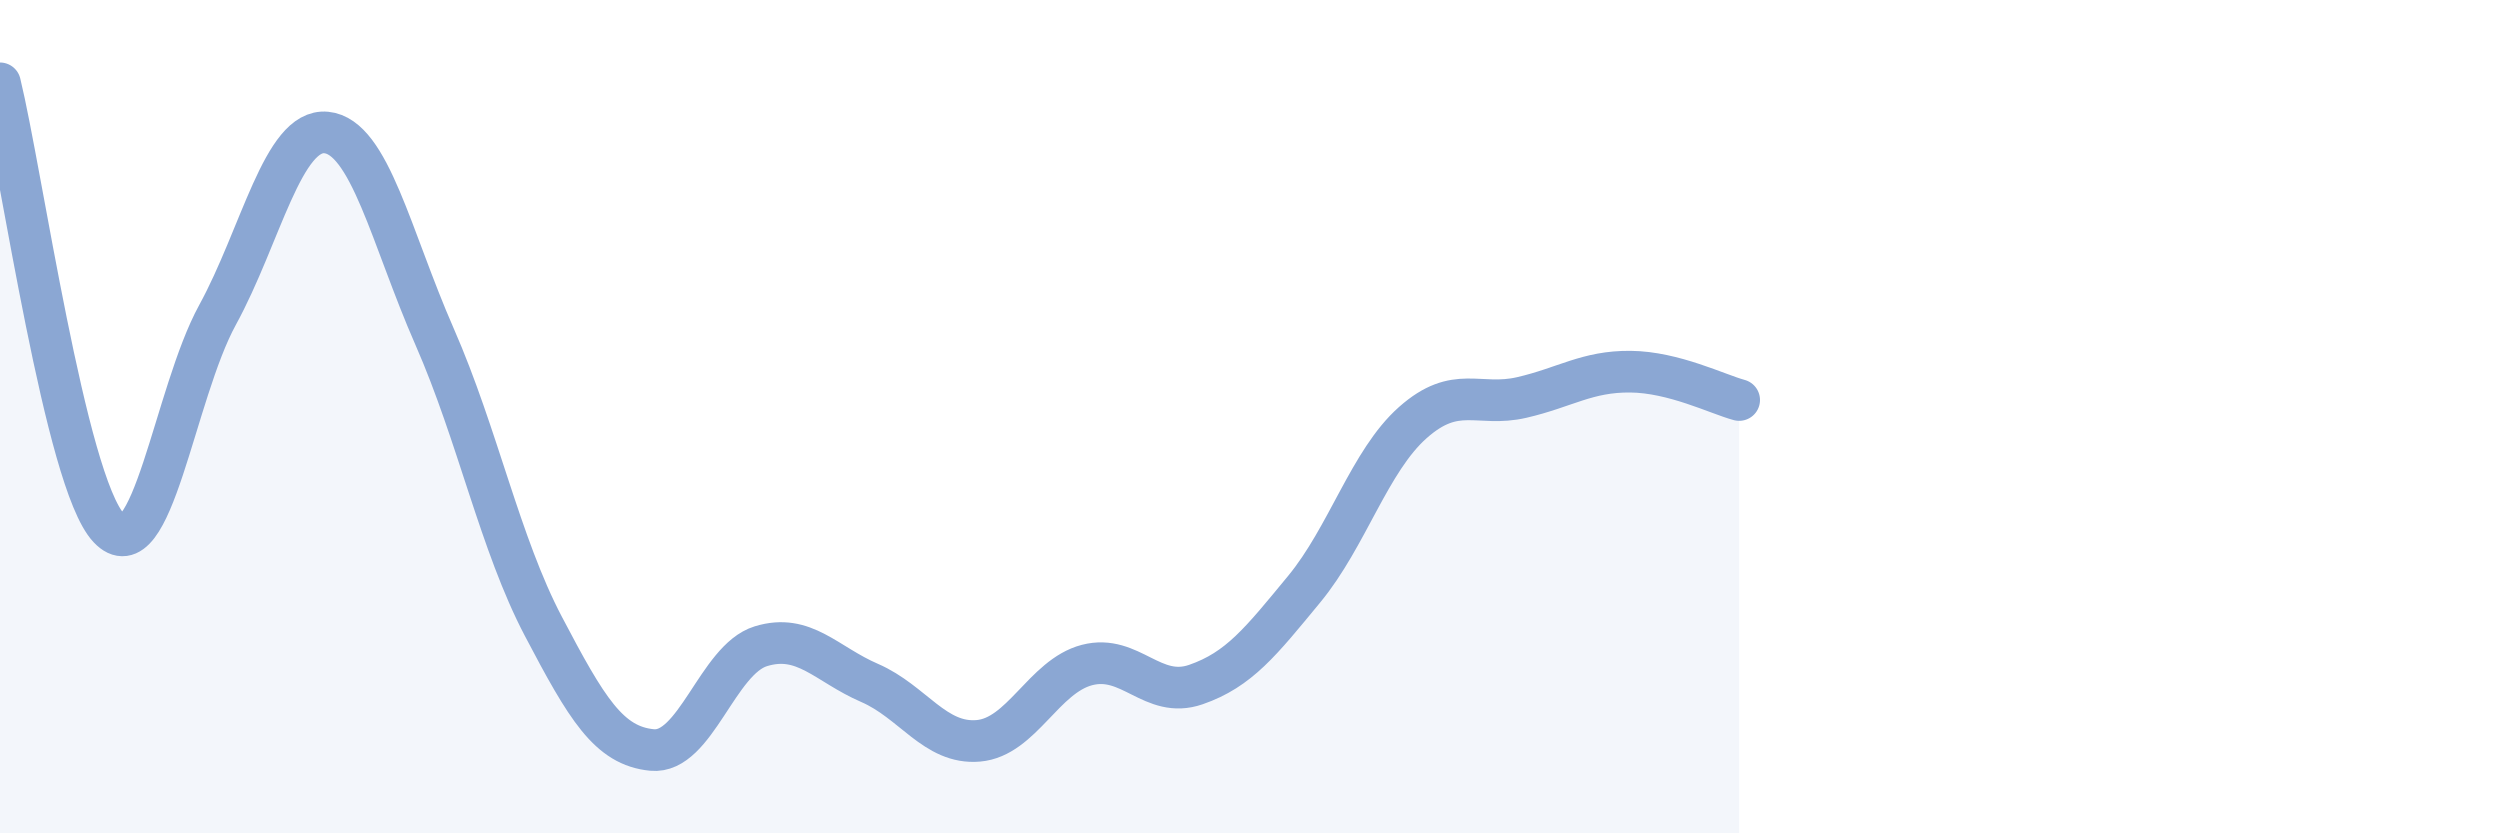
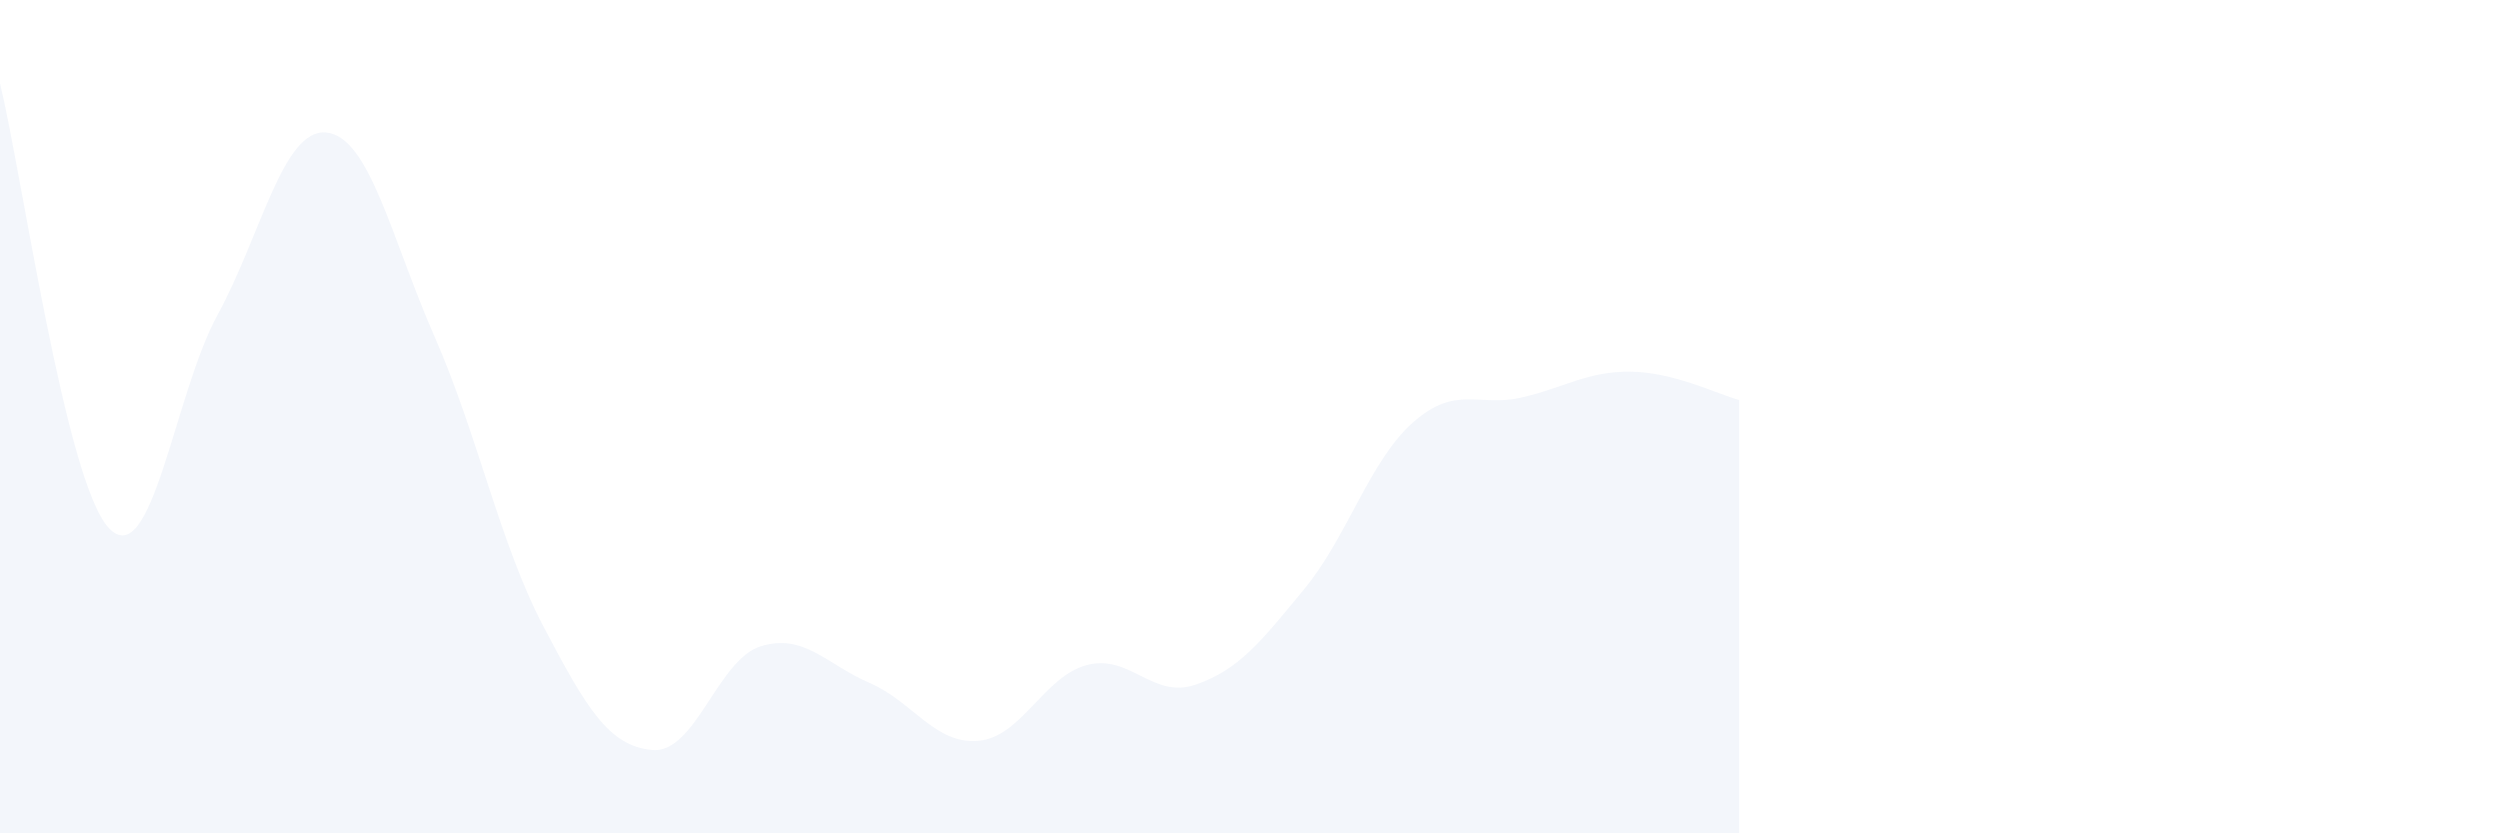
<svg xmlns="http://www.w3.org/2000/svg" width="60" height="20" viewBox="0 0 60 20">
  <path d="M 0,2 C 0.52,4.13 1.57,11.56 2.61,12.67 C 3.65,13.78 4.18,9.46 5.22,7.56 C 6.26,5.66 6.79,3.08 7.83,3.18 C 8.87,3.28 9.39,5.71 10.43,8.08 C 11.47,10.45 12,13.05 13.04,15.03 C 14.08,17.01 14.61,17.9 15.65,18 C 16.69,18.1 17.22,15.83 18.26,15.51 C 19.3,15.19 19.83,15.94 20.87,16.39 C 21.91,16.84 22.44,17.87 23.48,17.78 C 24.52,17.69 25.05,16.23 26.09,15.96 C 27.13,15.69 27.66,16.79 28.7,16.43 C 29.74,16.07 30.26,15.4 31.3,14.14 C 32.34,12.88 32.87,11.06 33.91,10.14 C 34.95,9.22 35.48,9.78 36.52,9.54 C 37.56,9.3 38.09,8.91 39.13,8.92 C 40.17,8.93 41.22,9.46 41.74,9.6L41.74 20L0 20Z" fill="#8ba7d3" opacity="0.1" stroke-linecap="round" stroke-linejoin="round" />
-   <path d="M 0,2 C 0.52,4.13 1.57,11.56 2.61,12.67 C 3.65,13.78 4.18,9.46 5.22,7.56 C 6.26,5.66 6.79,3.08 7.83,3.18 C 8.87,3.28 9.39,5.71 10.43,8.08 C 11.47,10.45 12,13.05 13.04,15.03 C 14.08,17.01 14.61,17.9 15.65,18 C 16.69,18.1 17.22,15.83 18.26,15.51 C 19.3,15.19 19.83,15.94 20.87,16.39 C 21.91,16.84 22.44,17.87 23.48,17.78 C 24.52,17.69 25.05,16.23 26.09,15.96 C 27.13,15.69 27.66,16.79 28.7,16.43 C 29.74,16.07 30.26,15.4 31.3,14.14 C 32.34,12.88 32.87,11.06 33.91,10.14 C 34.95,9.22 35.48,9.78 36.52,9.54 C 37.56,9.3 38.09,8.91 39.13,8.92 C 40.17,8.93 41.22,9.46 41.74,9.6" stroke="#8ba7d3" stroke-width="1" fill="none" stroke-linecap="round" stroke-linejoin="round" />
</svg>